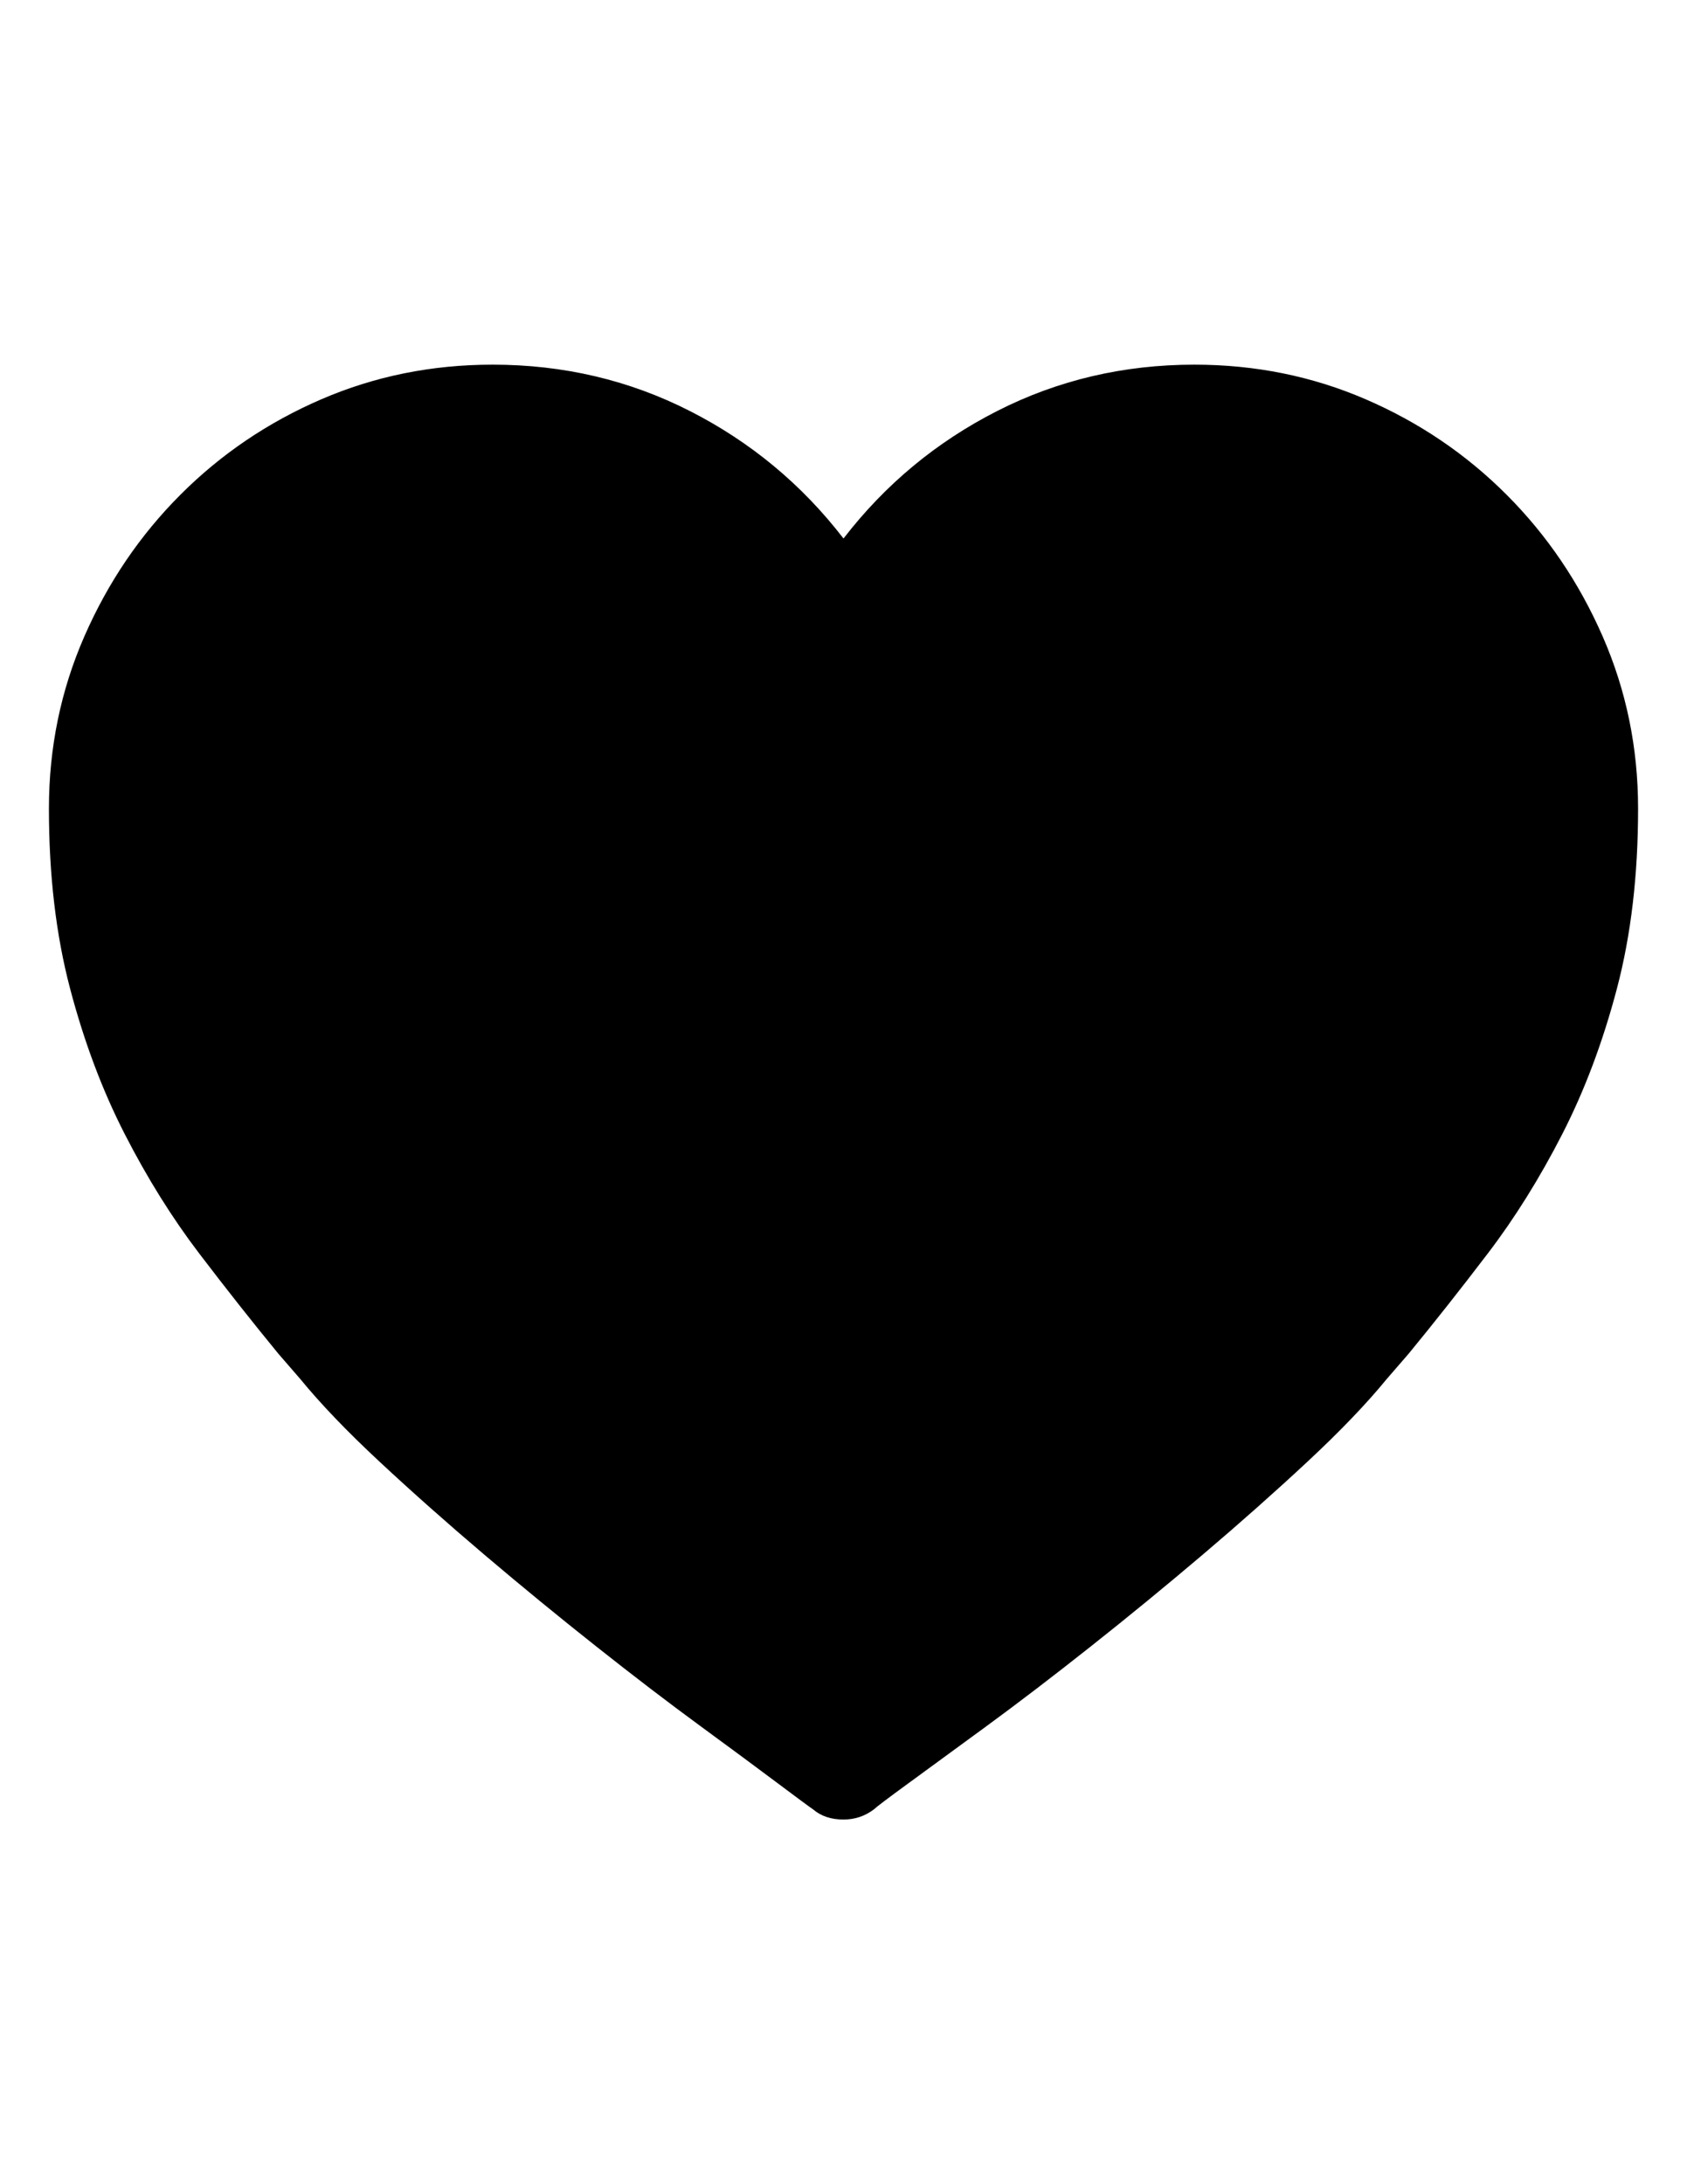
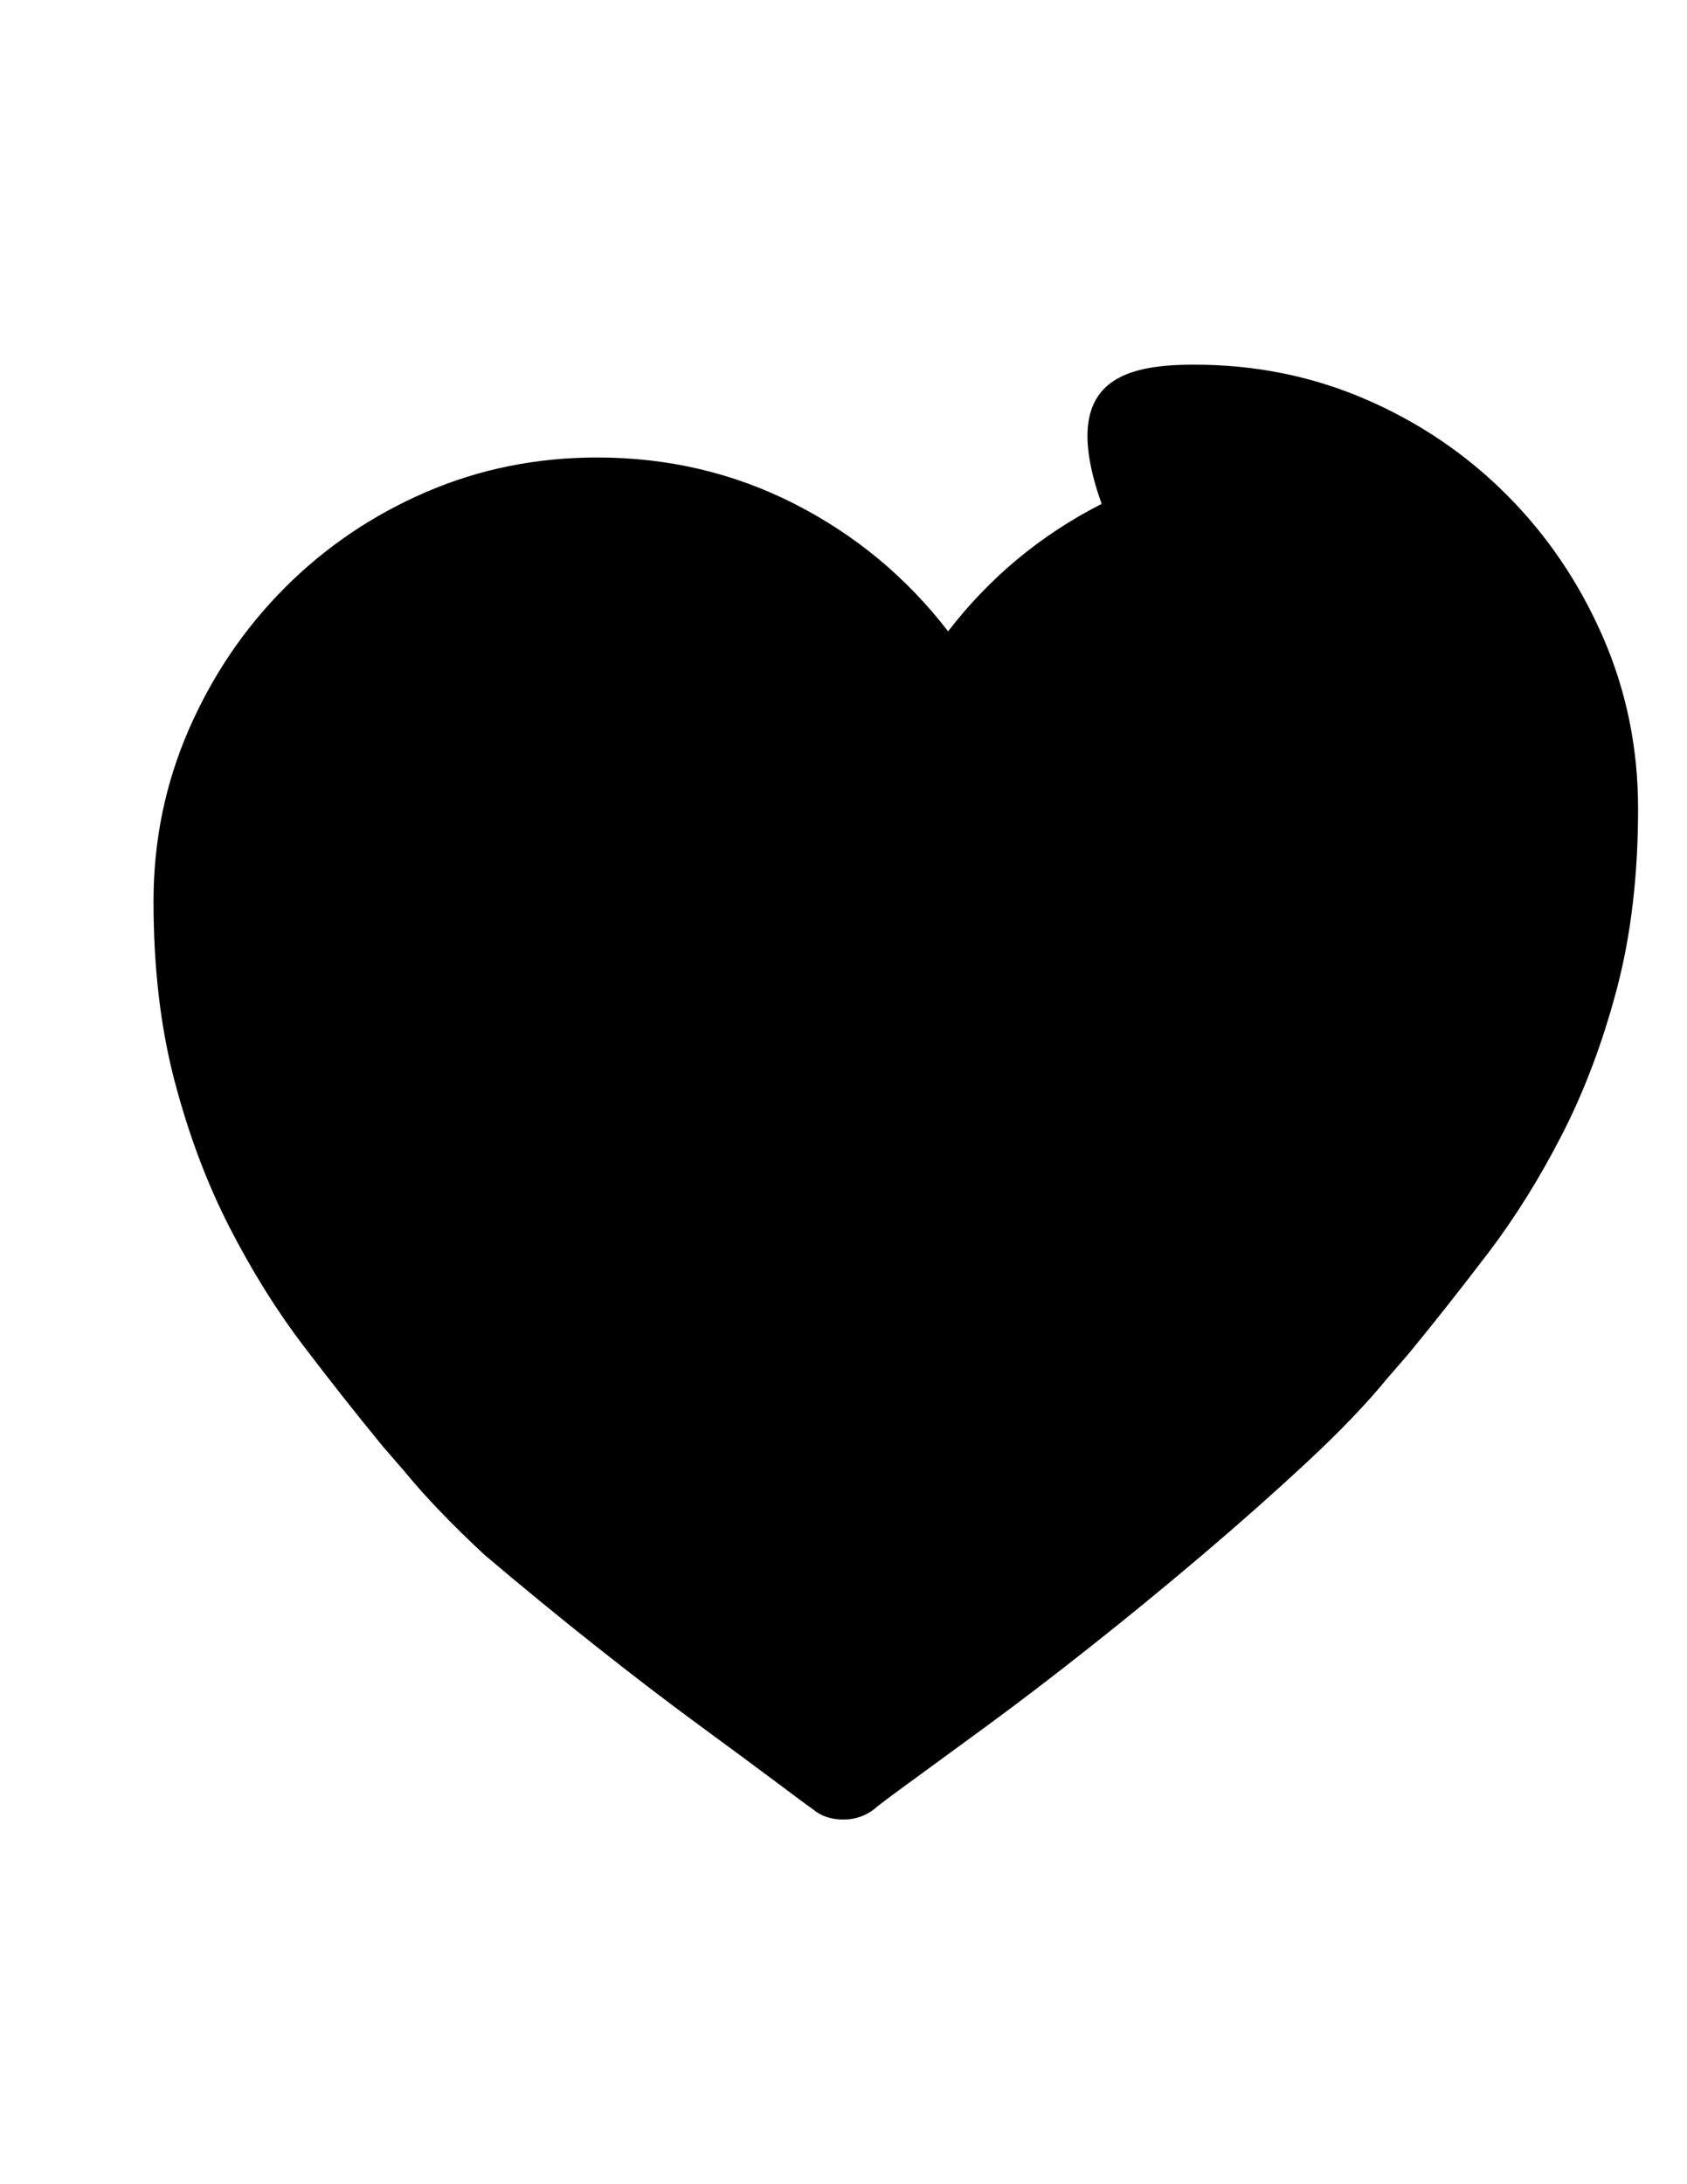
<svg xmlns="http://www.w3.org/2000/svg" version="1.1" id="Capa_1" x="0px" y="0px" width="612px" height="792px" viewBox="0 0 612 792" enable-background="new 0 0 612 792" xml:space="preserve">
-   <path d="M433.296,132.228c22.032,0,42.738,4.182,62.118,12.546c19.38,8.364,36.414,19.89,51.102,34.578  c14.688,14.688,26.316,31.824,34.886,51.408c8.566,19.584,12.852,40.392,12.852,62.424c0,24.072-2.55,45.798-7.65,65.178  c-5.1,19.38-11.729,37.026-19.89,52.938c-8.16,15.912-17.136,30.294-26.928,43.146c-9.792,12.852-19.38,24.989-28.766,36.414  l-7.954,9.18c-7.346,8.976-16.934,18.972-28.766,29.988c-11.832,11.016-24.479,22.234-37.942,33.66  c-13.466,11.424-27.03,22.542-40.698,33.354c-13.668,10.812-26.214,20.4-37.64,28.764c-11.424,8.364-20.908,15.302-28.458,20.81  c-7.548,5.508-11.729,8.67-12.546,9.484c-3.264,2.448-6.936,3.674-11.016,3.674c-4.488,0-8.16-1.226-11.016-3.674  c-1.224-0.814-5.508-3.978-12.852-9.484c-7.344-5.508-16.728-12.444-28.152-20.81c-11.424-8.362-23.97-17.951-37.638-28.764  c-13.668-10.812-27.234-21.93-40.698-33.354c-13.464-11.426-26.112-22.646-37.944-33.66c-11.832-11.018-21.42-21.014-28.764-29.988  l-7.956-9.18c-9.384-11.425-18.972-23.562-28.764-36.414c-9.792-12.854-18.768-27.234-26.928-43.146  c-8.16-15.912-14.79-33.558-19.89-52.938c-5.1-19.38-7.65-41.106-7.65-65.178c0-22.032,4.284-42.84,12.852-62.424  s20.196-36.72,34.884-51.408s31.722-26.214,51.102-34.578c19.38-8.364,40.086-12.546,62.118-12.546  c25.704,0,49.572,5.61,71.604,16.83c22.032,11.22,40.596,26.622,55.692,46.206c15.096-19.584,33.66-34.986,55.692-46.206  C383.724,137.838,407.592,132.228,433.296,132.228z" />
+   <path d="M433.296,132.228c22.032,0,42.738,4.182,62.118,12.546c19.38,8.364,36.414,19.89,51.102,34.578  c14.688,14.688,26.316,31.824,34.886,51.408c8.566,19.584,12.852,40.392,12.852,62.424c0,24.072-2.55,45.798-7.65,65.178  c-5.1,19.38-11.729,37.026-19.89,52.938c-8.16,15.912-17.136,30.294-26.928,43.146c-9.792,12.852-19.38,24.989-28.766,36.414  l-7.954,9.18c-7.346,8.976-16.934,18.972-28.766,29.988c-11.832,11.016-24.479,22.234-37.942,33.66  c-13.466,11.424-27.03,22.542-40.698,33.354c-13.668,10.812-26.214,20.4-37.64,28.764c-11.424,8.364-20.908,15.302-28.458,20.81  c-7.548,5.508-11.729,8.67-12.546,9.484c-3.264,2.448-6.936,3.674-11.016,3.674c-4.488,0-8.16-1.226-11.016-3.674  c-1.224-0.814-5.508-3.978-12.852-9.484c-7.344-5.508-16.728-12.444-28.152-20.81c-11.424-8.362-23.97-17.951-37.638-28.764  c-13.668-10.812-27.234-21.93-40.698-33.354c-11.832-11.018-21.42-21.014-28.764-29.988  l-7.956-9.18c-9.384-11.425-18.972-23.562-28.764-36.414c-9.792-12.854-18.768-27.234-26.928-43.146  c-8.16-15.912-14.79-33.558-19.89-52.938c-5.1-19.38-7.65-41.106-7.65-65.178c0-22.032,4.284-42.84,12.852-62.424  s20.196-36.72,34.884-51.408s31.722-26.214,51.102-34.578c19.38-8.364,40.086-12.546,62.118-12.546  c25.704,0,49.572,5.61,71.604,16.83c22.032,11.22,40.596,26.622,55.692,46.206c15.096-19.584,33.66-34.986,55.692-46.206  C383.724,137.838,407.592,132.228,433.296,132.228z" />
</svg>